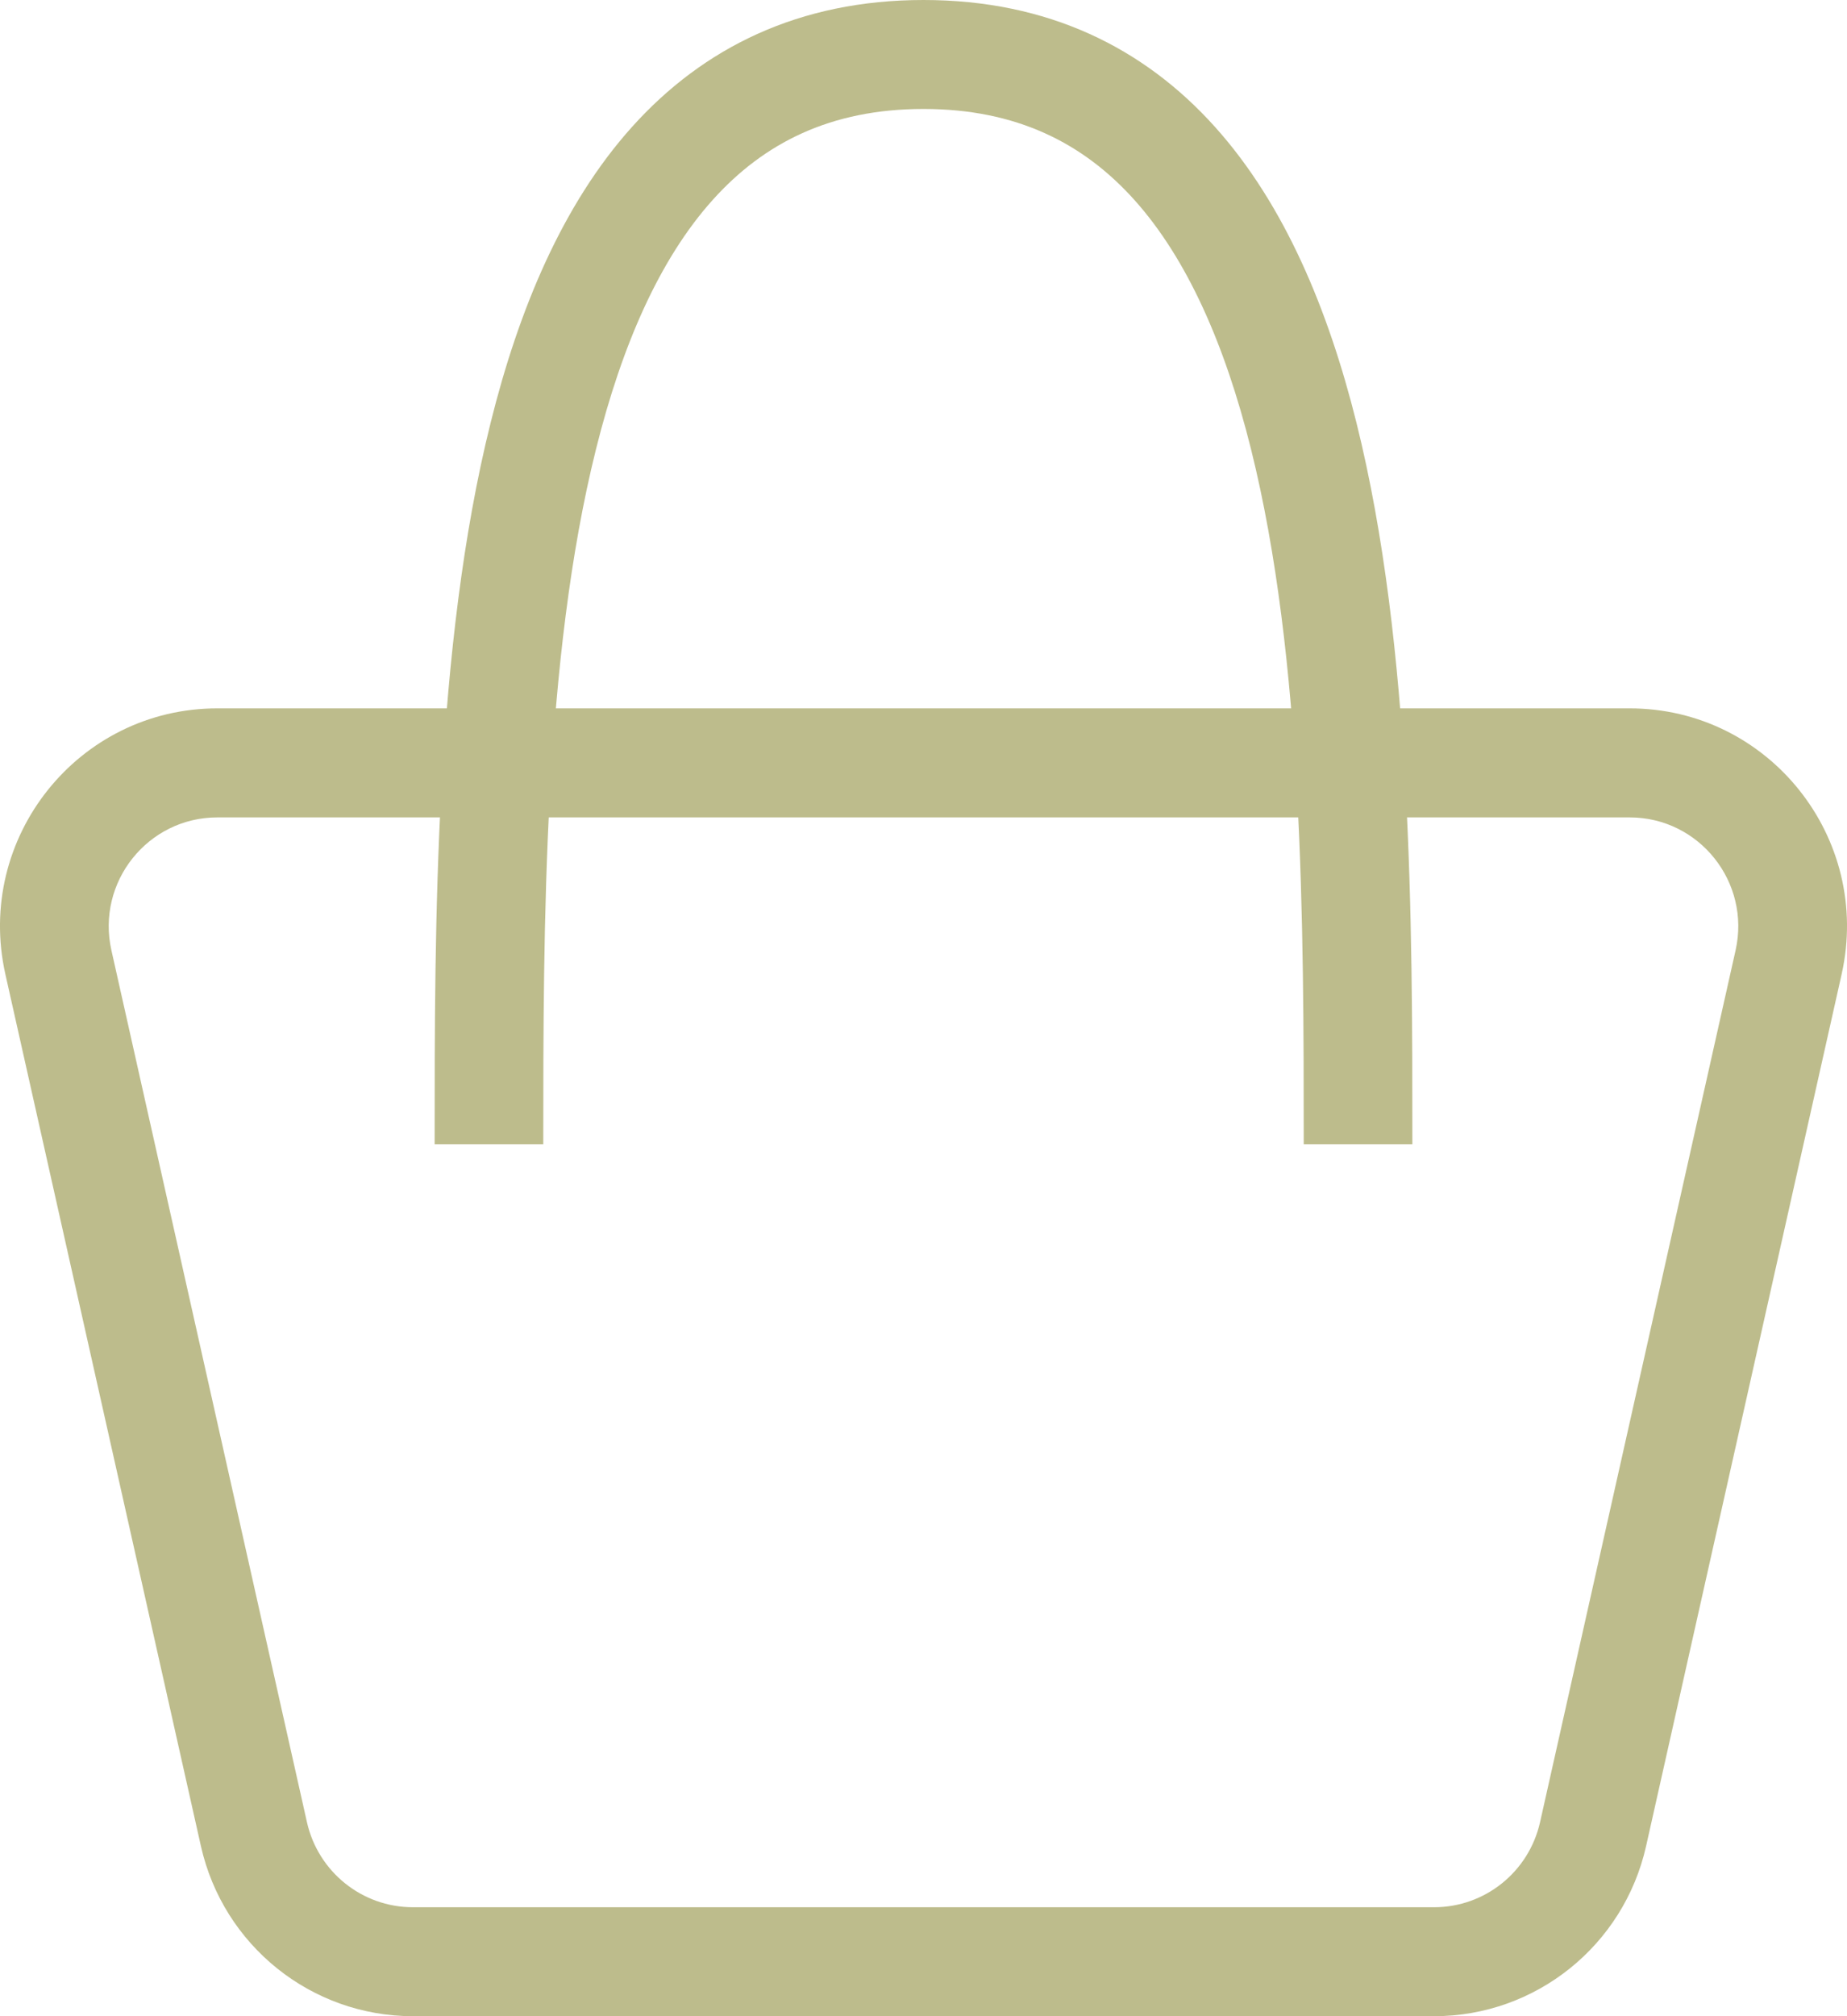
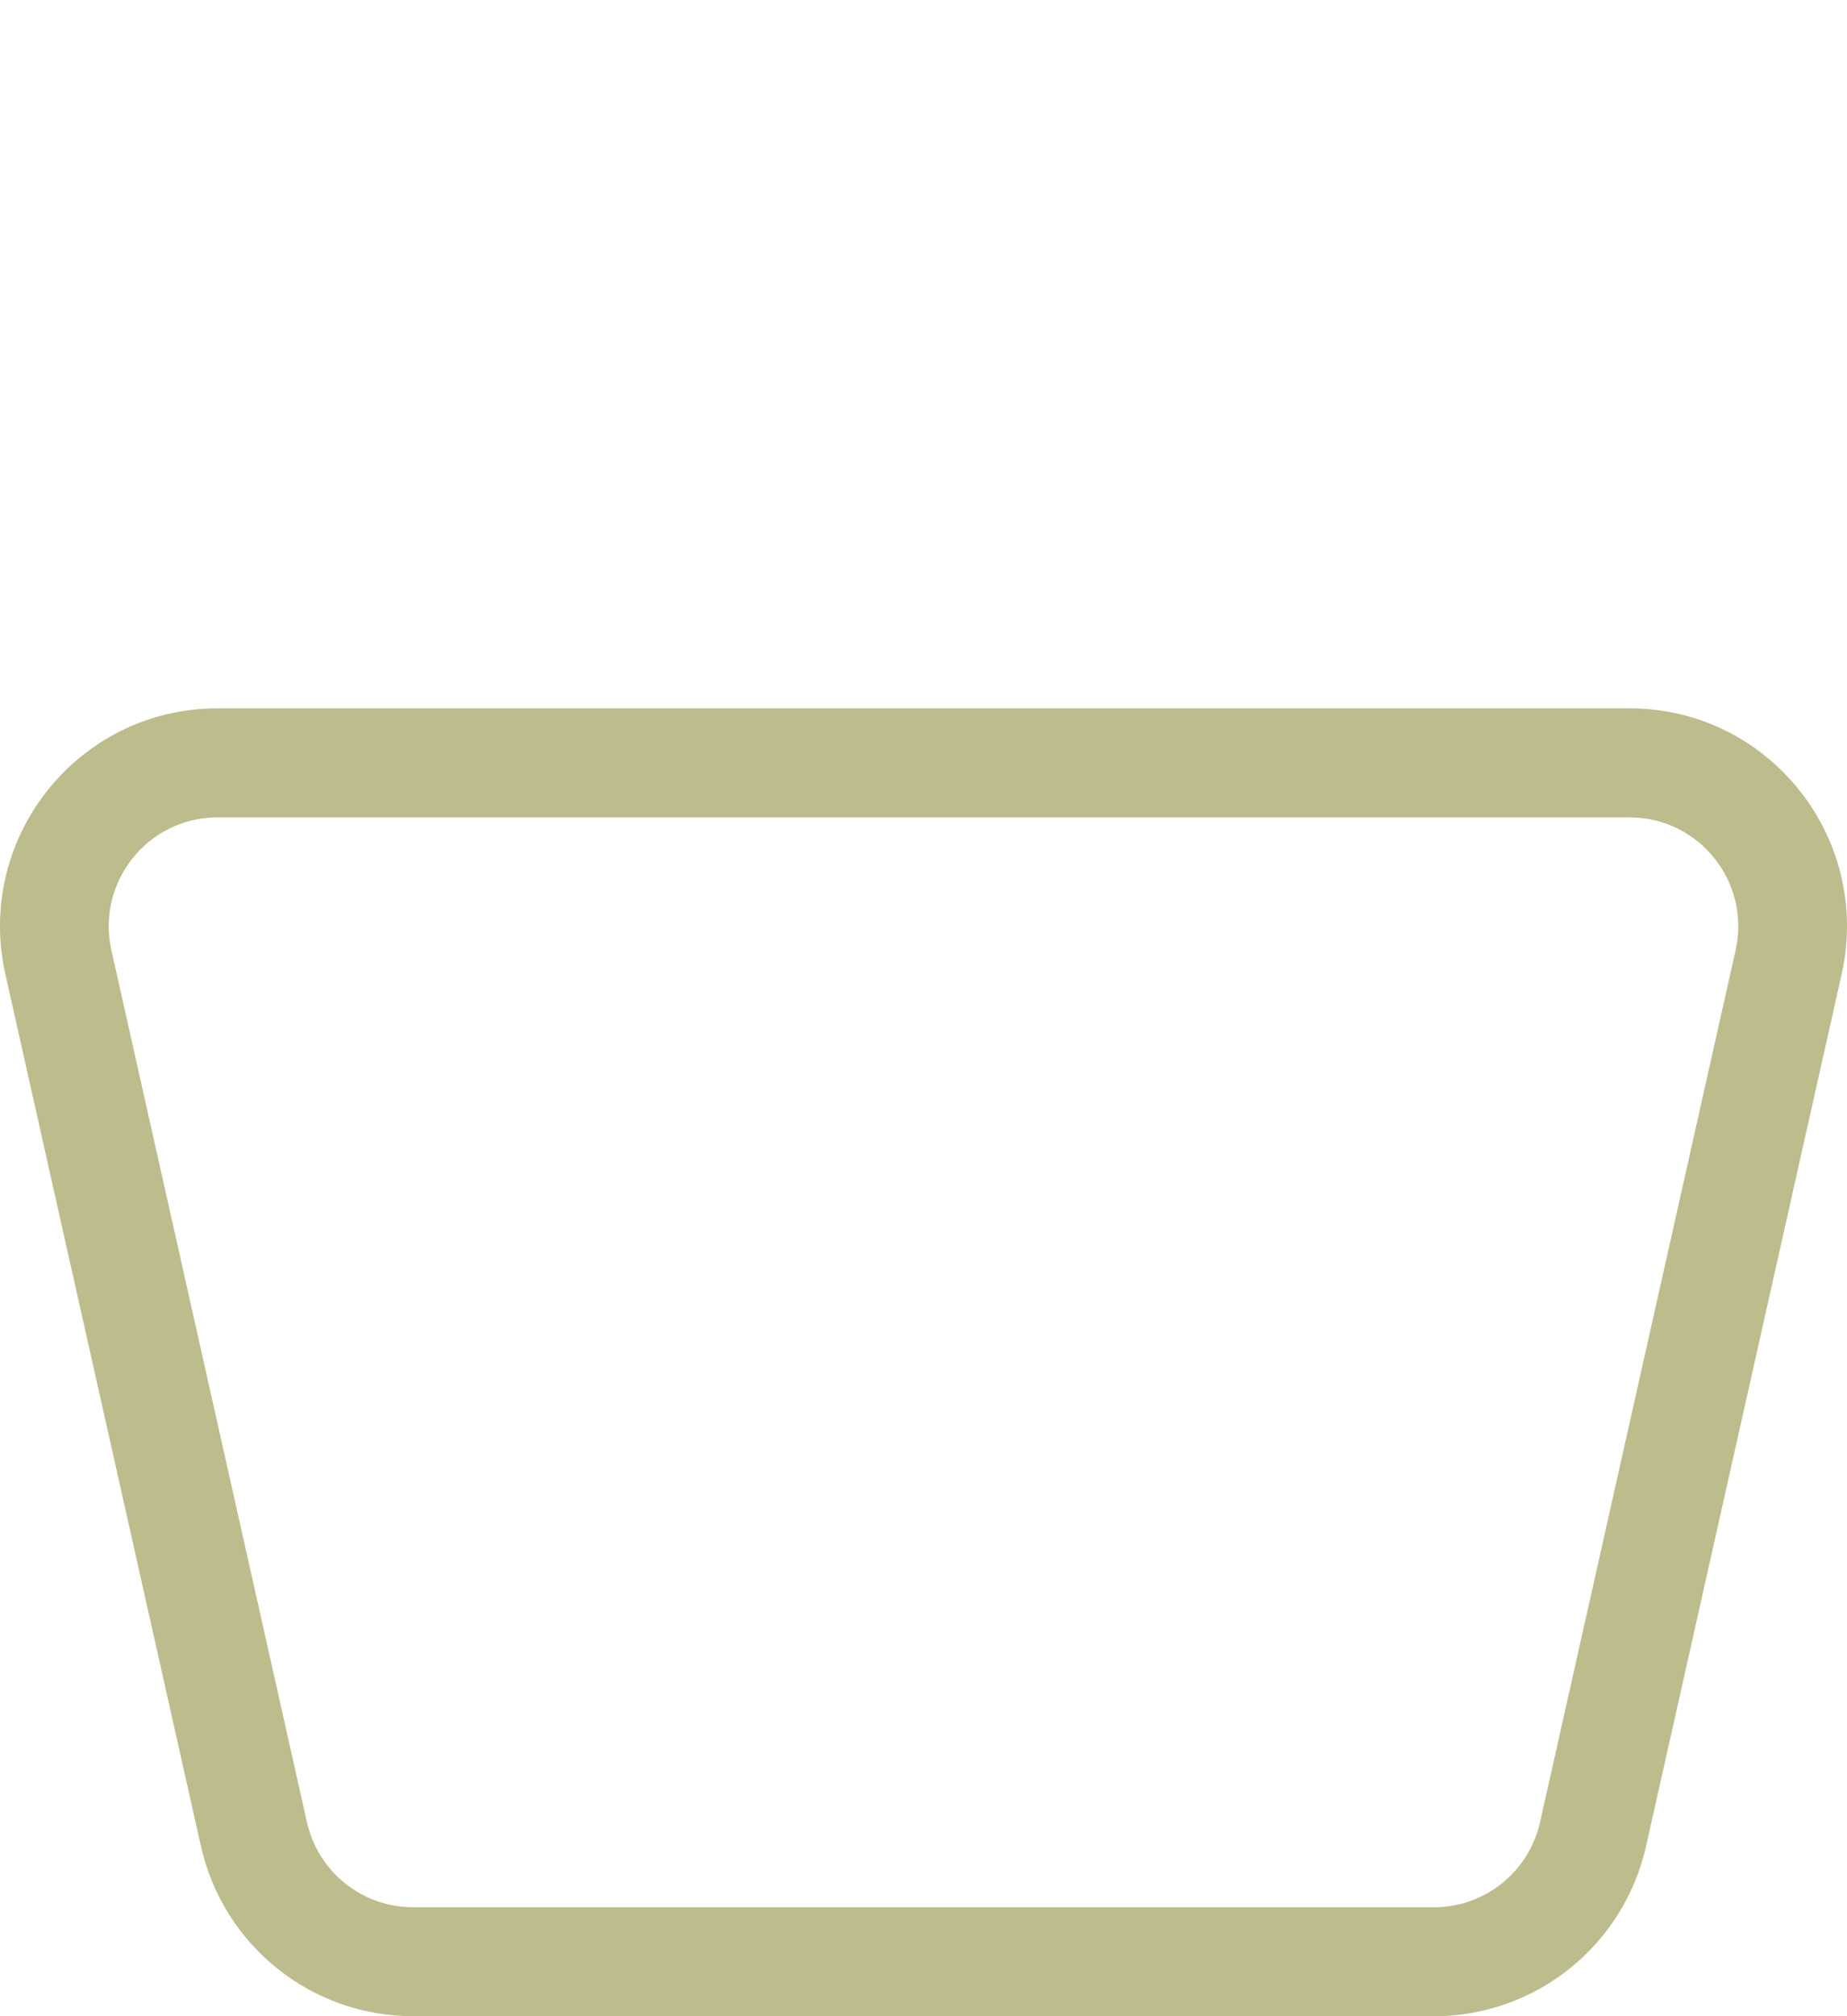
<svg xmlns="http://www.w3.org/2000/svg" width="22" height="24" viewBox="0 0 22 24" fill="none">
  <path fill-rule="evenodd" clip-rule="evenodd" d="M19.411 9.73H2.589C1.76 9.73 1.145 10.501 1.327 11.312L3.656 21.69C3.789 22.282 4.313 22.703 4.918 22.703H17.082C17.687 22.703 18.211 22.282 18.344 21.69L20.673 11.312C20.855 10.501 20.24 9.73 19.411 9.73ZM2.589 8.432C0.931 8.432 -0.3 9.974 0.064 11.597L2.393 21.975C2.659 23.159 3.708 24 4.918 24H17.082C18.292 24 19.341 23.159 19.607 21.975L21.936 11.597C22.3 9.974 21.069 8.432 19.411 8.432H2.589Z" fill="#BDBC8C" />
-   <path fill-rule="evenodd" clip-rule="evenodd" d="M7.099 5.347C6.475 7.848 6.471 11.006 6.471 13.622L5.177 13.622L5.177 13.578C5.177 11.011 5.177 7.704 5.844 5.032C6.179 3.685 6.699 2.434 7.527 1.512C8.376 0.567 9.52 0 11 0C12.48 0 13.625 0.567 14.473 1.512C15.301 2.434 15.821 3.685 16.157 5.032C16.823 7.704 16.823 11.01 16.823 13.577V13.622L15.529 13.622C15.529 11.006 15.525 7.848 14.901 5.346C14.59 4.099 14.139 3.079 13.512 2.38C12.905 1.704 12.108 1.297 11 1.297C9.892 1.297 9.096 1.704 8.489 2.38C7.861 3.079 7.41 4.099 7.099 5.347Z" fill="#BDBC8C" />
</svg>